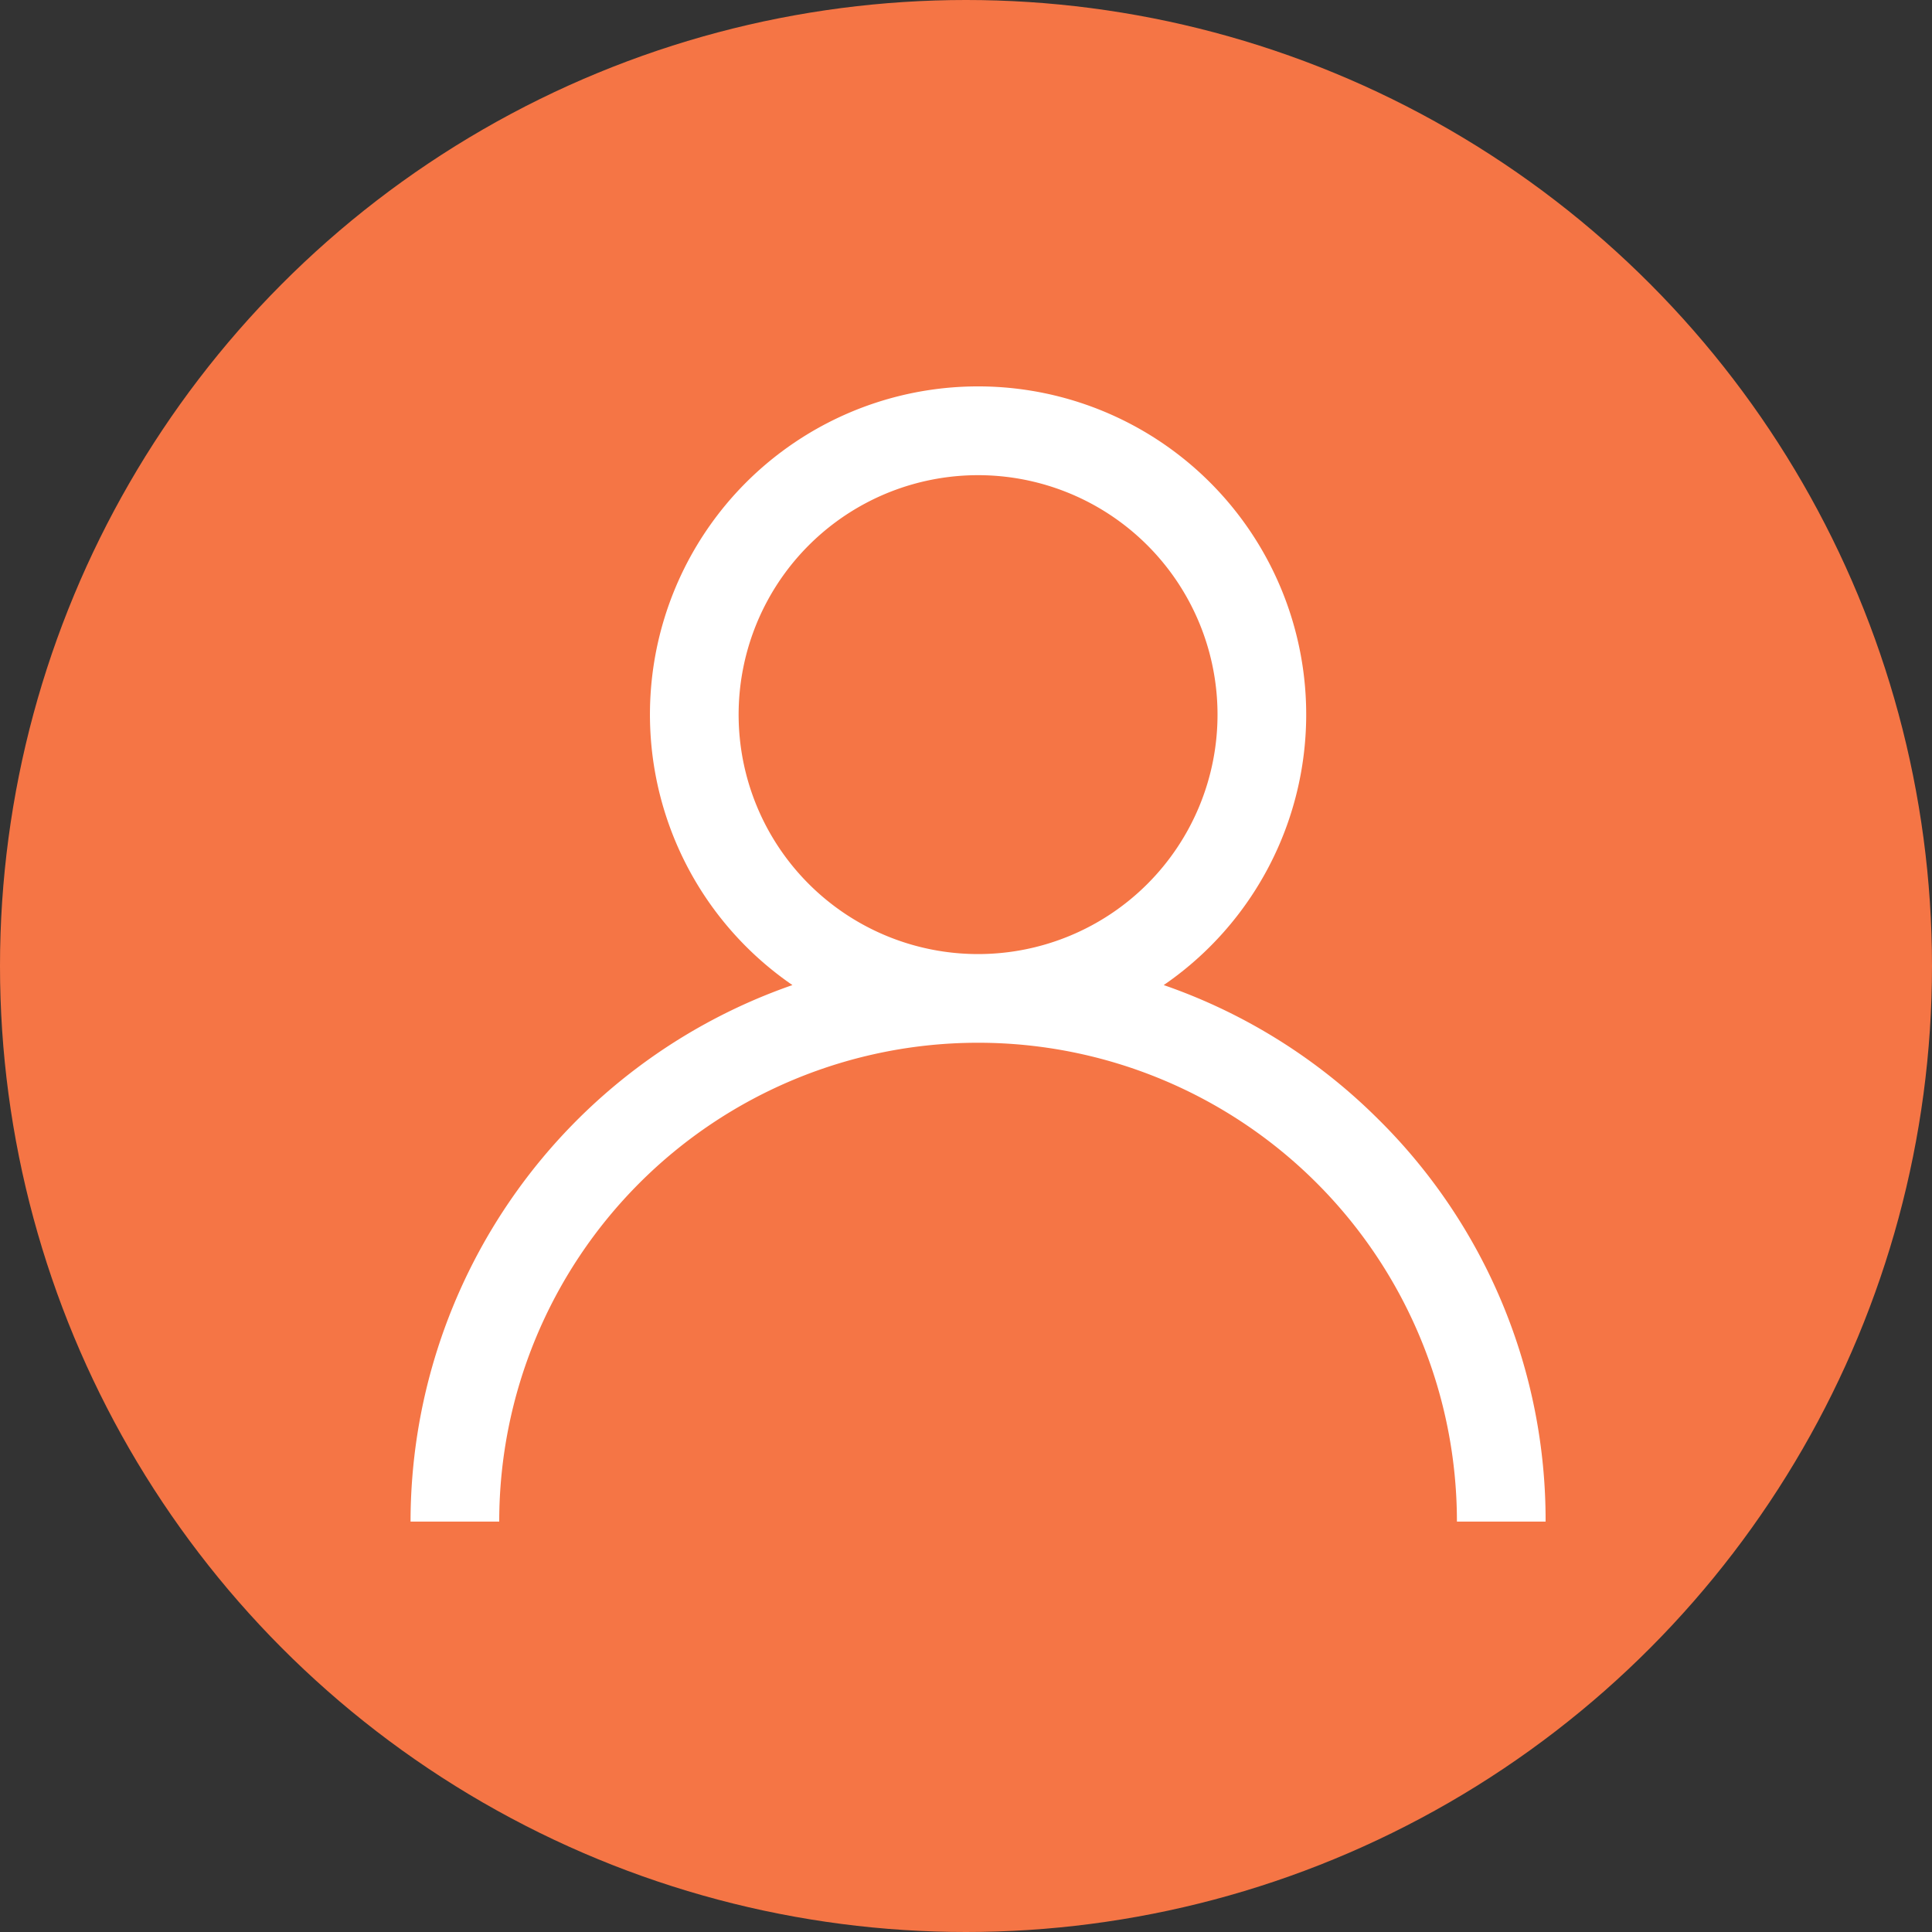
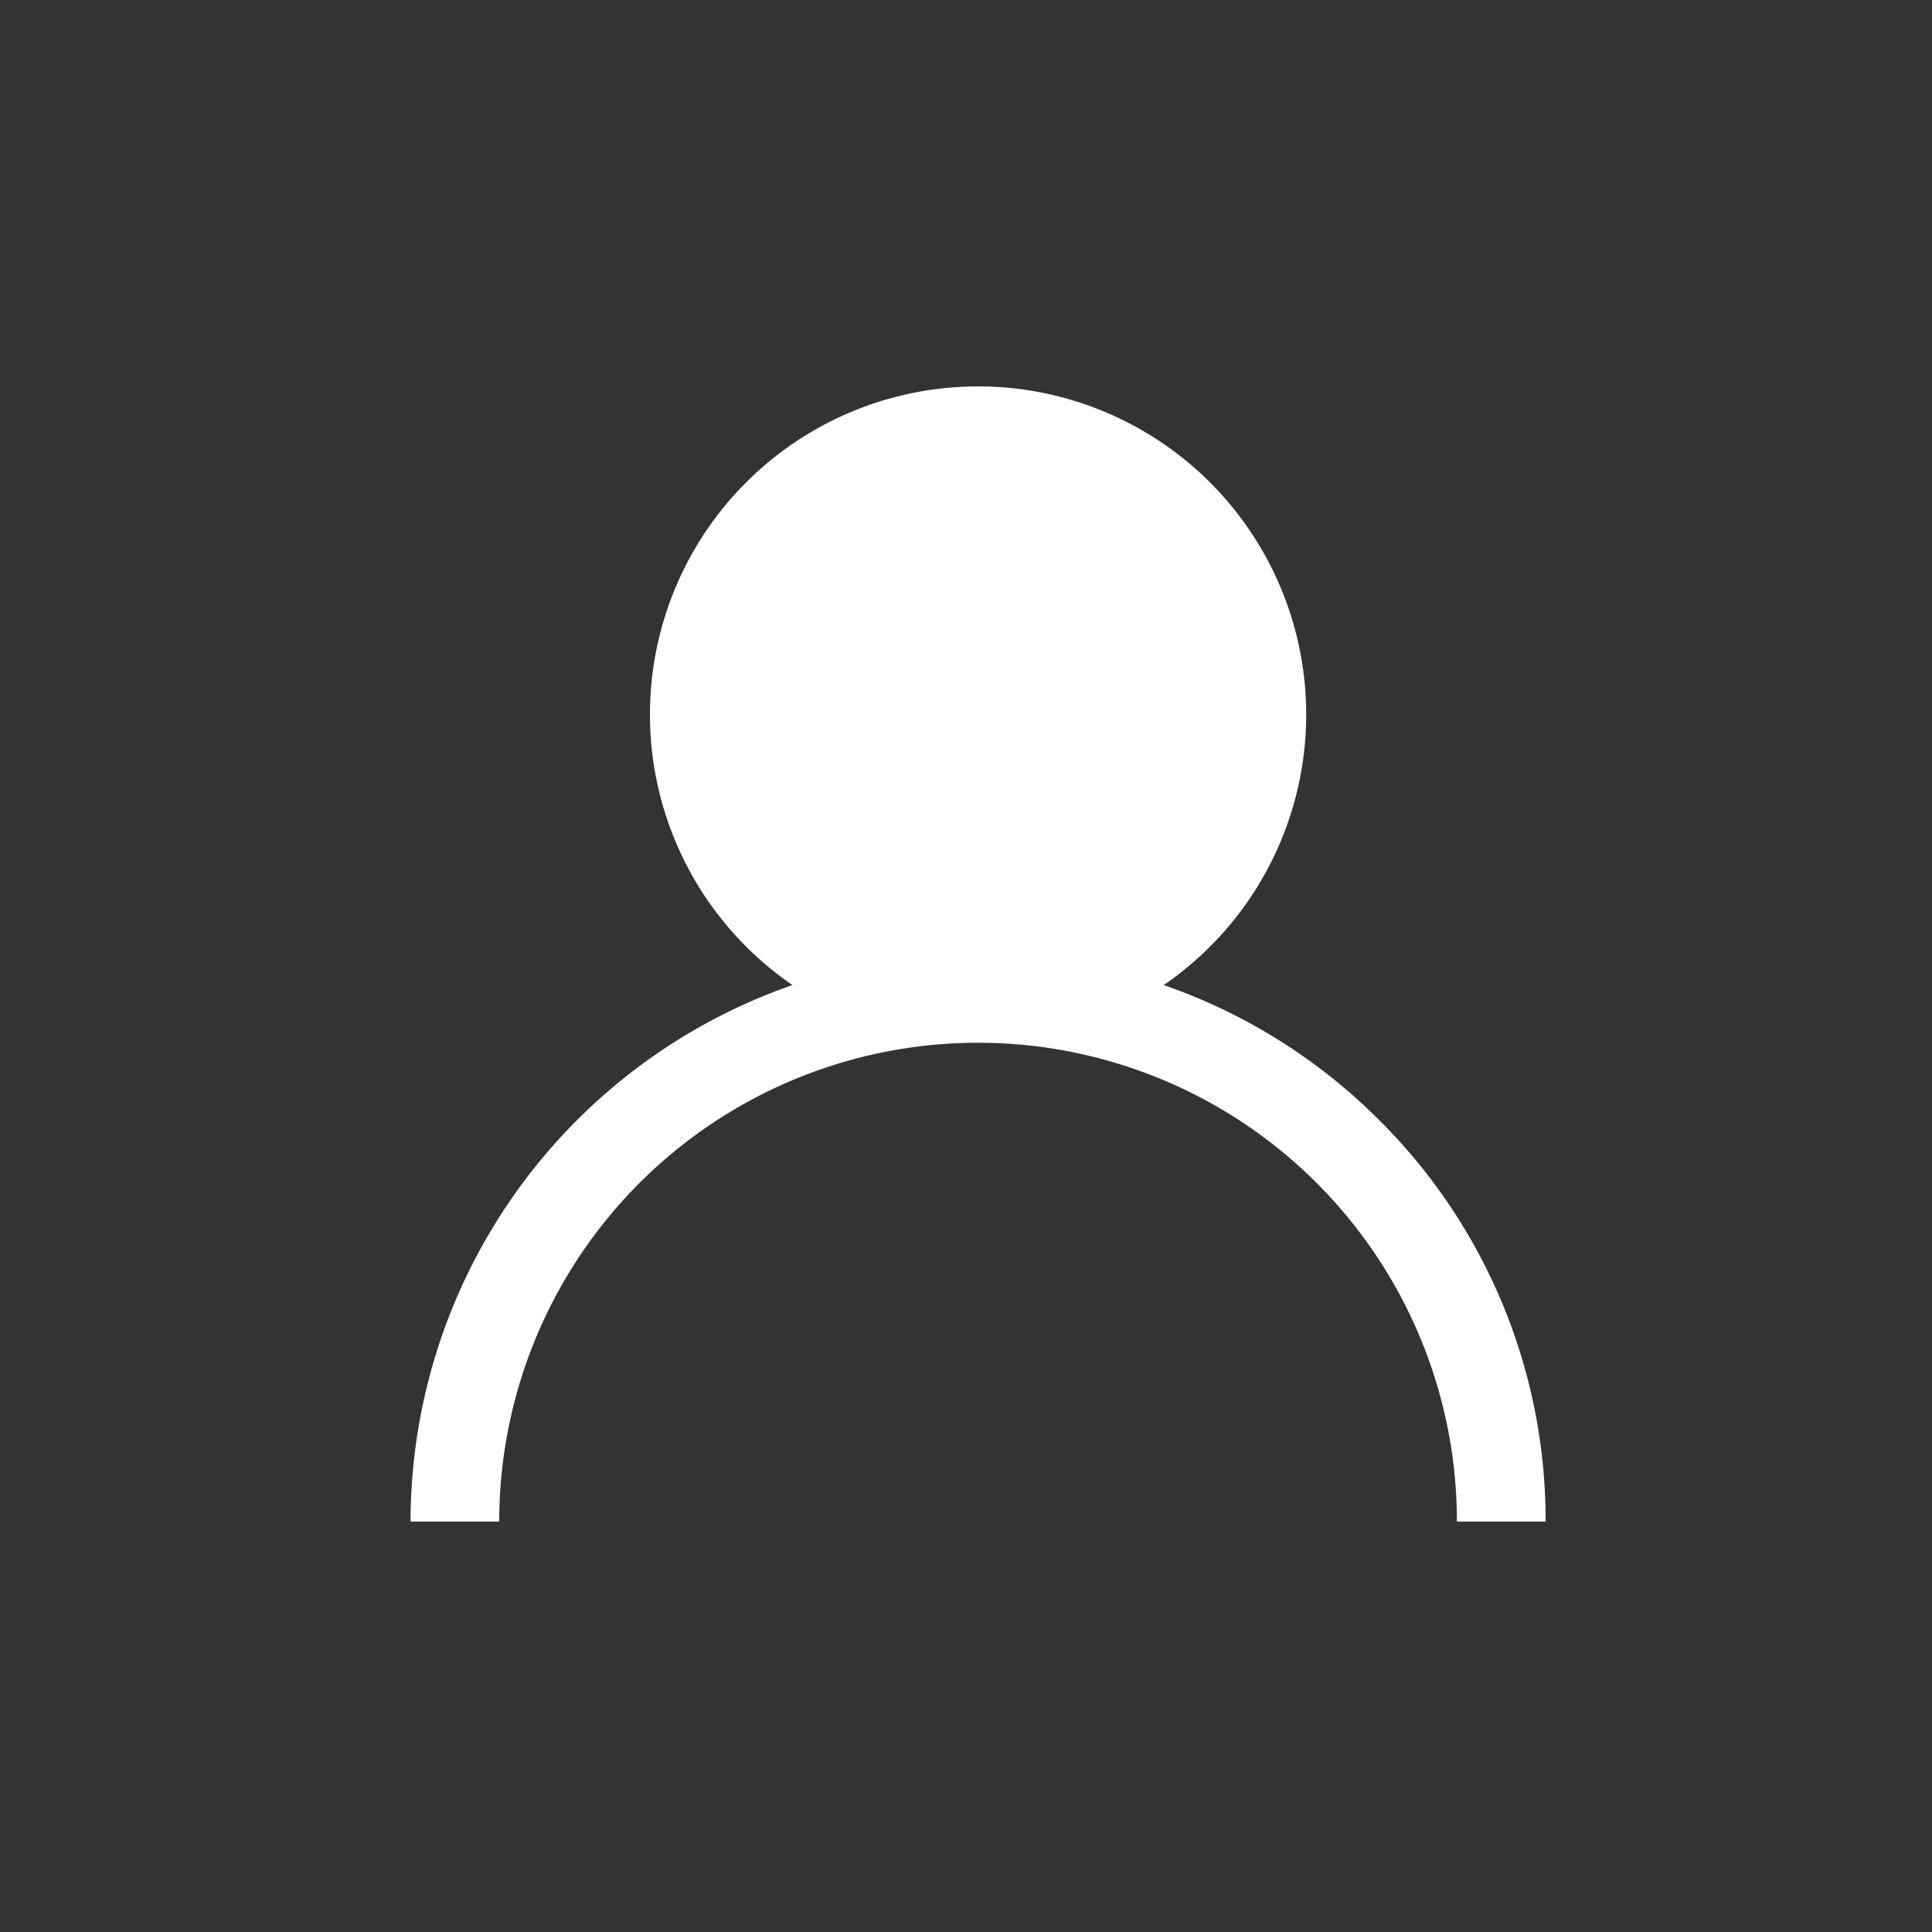
<svg xmlns="http://www.w3.org/2000/svg" width="80" height="80" viewBox="0 0 80 80">
  <rect x="0" y="0" width="80" height="80" fill="#333333" stroke="none" />
  <g id="グループ_18964" data-name="グループ 18964" transform="translate(-413 -665)">
-     <circle id="楕円形_18910" data-name="楕円形 18910" cx="40" cy="40" r="40" transform="translate(413 665)" fill="#f57545" />
    <g id="グループ_4649" data-name="グループ 4649" transform="translate(430 681)">
-       <path id="パス_41603" data-name="パス 41603" d="M40.117,30.384a23.41,23.41,0,0,0-8.93-5.6,13.587,13.587,0,1,0-15.374,0A23.538,23.538,0,0,0,0,47H3.672a19.828,19.828,0,1,1,39.656,0H47a23.347,23.347,0,0,0-6.883-16.617ZM23.5,23.5a9.915,9.915,0,1,1,9.915-9.914A9.915,9.915,0,0,1,23.5,23.5Z" transform="translate(0 0.006)" fill="#fff" />
+       <path id="パス_41603" data-name="パス 41603" d="M40.117,30.384a23.41,23.41,0,0,0-8.93-5.6,13.587,13.587,0,1,0-15.374,0A23.538,23.538,0,0,0,0,47H3.672a19.828,19.828,0,1,1,39.656,0H47a23.347,23.347,0,0,0-6.883-16.617ZM23.5,23.5A9.915,9.915,0,0,1,23.5,23.5Z" transform="translate(0 0.006)" fill="#fff" />
    </g>
  </g>
</svg>